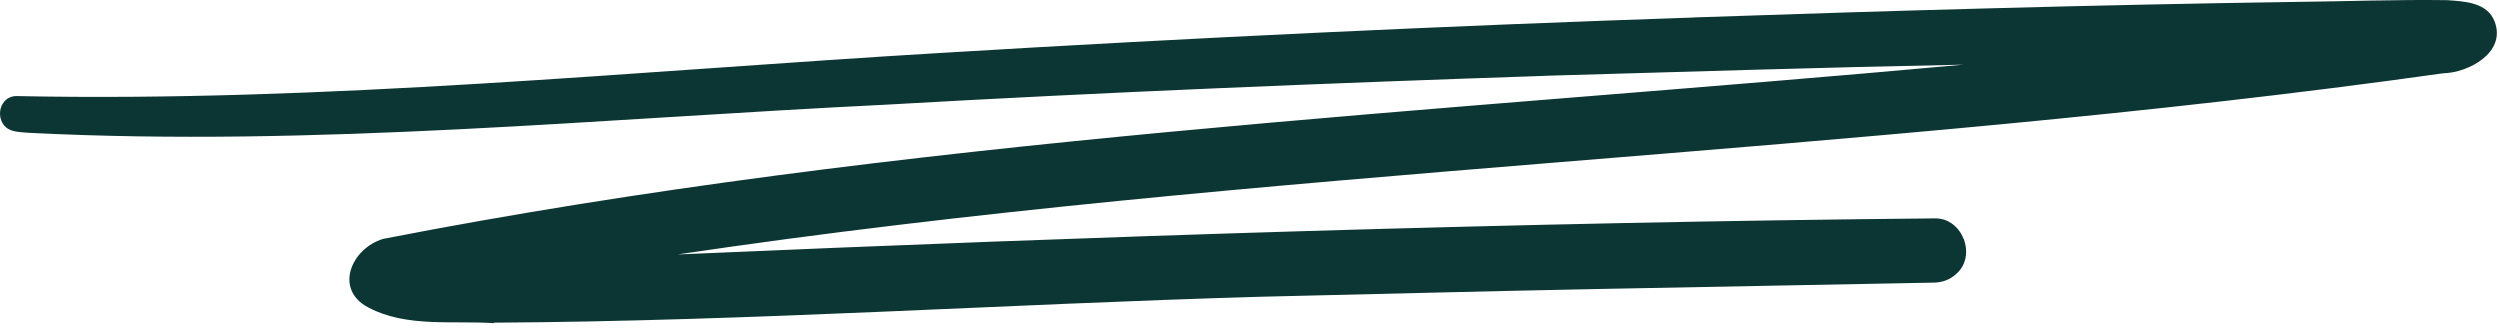
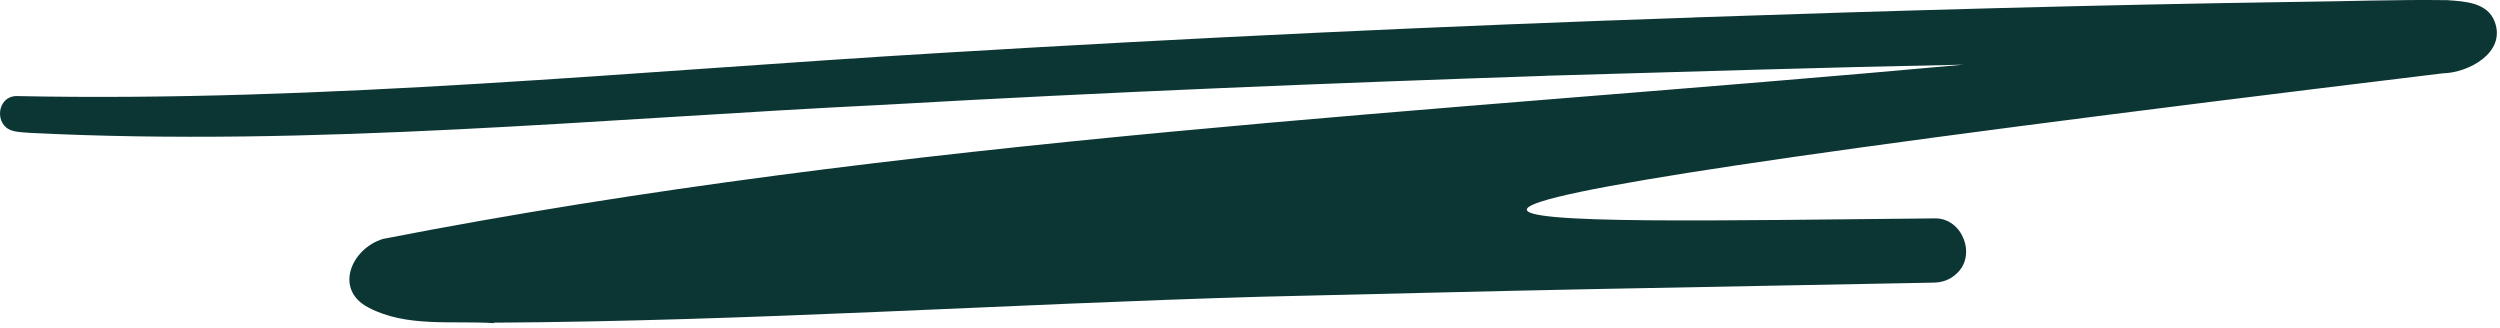
<svg xmlns="http://www.w3.org/2000/svg" width="183" height="24" viewBox="0 0 183 24" fill="none">
-   <path d="M36.163 23.655C33.124 23.456 29.761 23.981 26.975 22.515C24.425 21.195 25.709 18.192 28.042 17.487C66.166 10.052 105.104 8.261 143.717 4.733C133.498 4.932 123.28 5.258 113.116 5.547C113.17 5.547 113.225 5.547 113.261 5.547C97.129 6.09 80.96 6.741 64.828 7.664C43.976 8.677 23.069 10.775 2.18 9.726C1.764 9.69 1.312 9.69 0.896 9.563C-0.406 9.183 -0.261 7.121 1.149 7.031C23.792 7.501 46.417 5.204 69.024 3.865C87.344 2.762 105.791 1.893 124.094 1.278C124.04 1.278 123.985 1.278 123.949 1.278C123.949 1.278 123.931 1.278 123.913 1.278C138.707 0.772 153.302 0.356 168.059 0.139C171.749 0.102 175.438 -0.042 179.128 0.012C180.43 0.102 182.094 0.175 182.618 1.604C183.45 3.865 180.683 5.33 178.82 5.367C135.94 11.409 92.463 12.241 49.6 18.626C80.363 17.288 110.928 16.275 141.655 15.985C143.662 15.967 144.711 18.717 143.21 20.037C142.74 20.489 142.143 20.689 141.492 20.689C133.245 20.833 124.998 21.014 116.751 21.159C108.504 21.322 100.257 21.539 92.336 21.72C73.455 22.262 54.99 23.51 36.145 23.619L36.163 23.655Z" fill="#0C3634" />
+   <path d="M36.163 23.655C33.124 23.456 29.761 23.981 26.975 22.515C24.425 21.195 25.709 18.192 28.042 17.487C66.166 10.052 105.104 8.261 143.717 4.733C133.498 4.932 123.28 5.258 113.116 5.547C113.17 5.547 113.225 5.547 113.261 5.547C97.129 6.09 80.96 6.741 64.828 7.664C43.976 8.677 23.069 10.775 2.18 9.726C1.764 9.69 1.312 9.69 0.896 9.563C-0.406 9.183 -0.261 7.121 1.149 7.031C23.792 7.501 46.417 5.204 69.024 3.865C87.344 2.762 105.791 1.893 124.094 1.278C124.04 1.278 123.985 1.278 123.949 1.278C123.949 1.278 123.931 1.278 123.913 1.278C138.707 0.772 153.302 0.356 168.059 0.139C171.749 0.102 175.438 -0.042 179.128 0.012C180.43 0.102 182.094 0.175 182.618 1.604C183.45 3.865 180.683 5.33 178.82 5.367C80.363 17.288 110.928 16.275 141.655 15.985C143.662 15.967 144.711 18.717 143.21 20.037C142.74 20.489 142.143 20.689 141.492 20.689C133.245 20.833 124.998 21.014 116.751 21.159C108.504 21.322 100.257 21.539 92.336 21.72C73.455 22.262 54.99 23.51 36.145 23.619L36.163 23.655Z" fill="#0C3634" />
</svg>